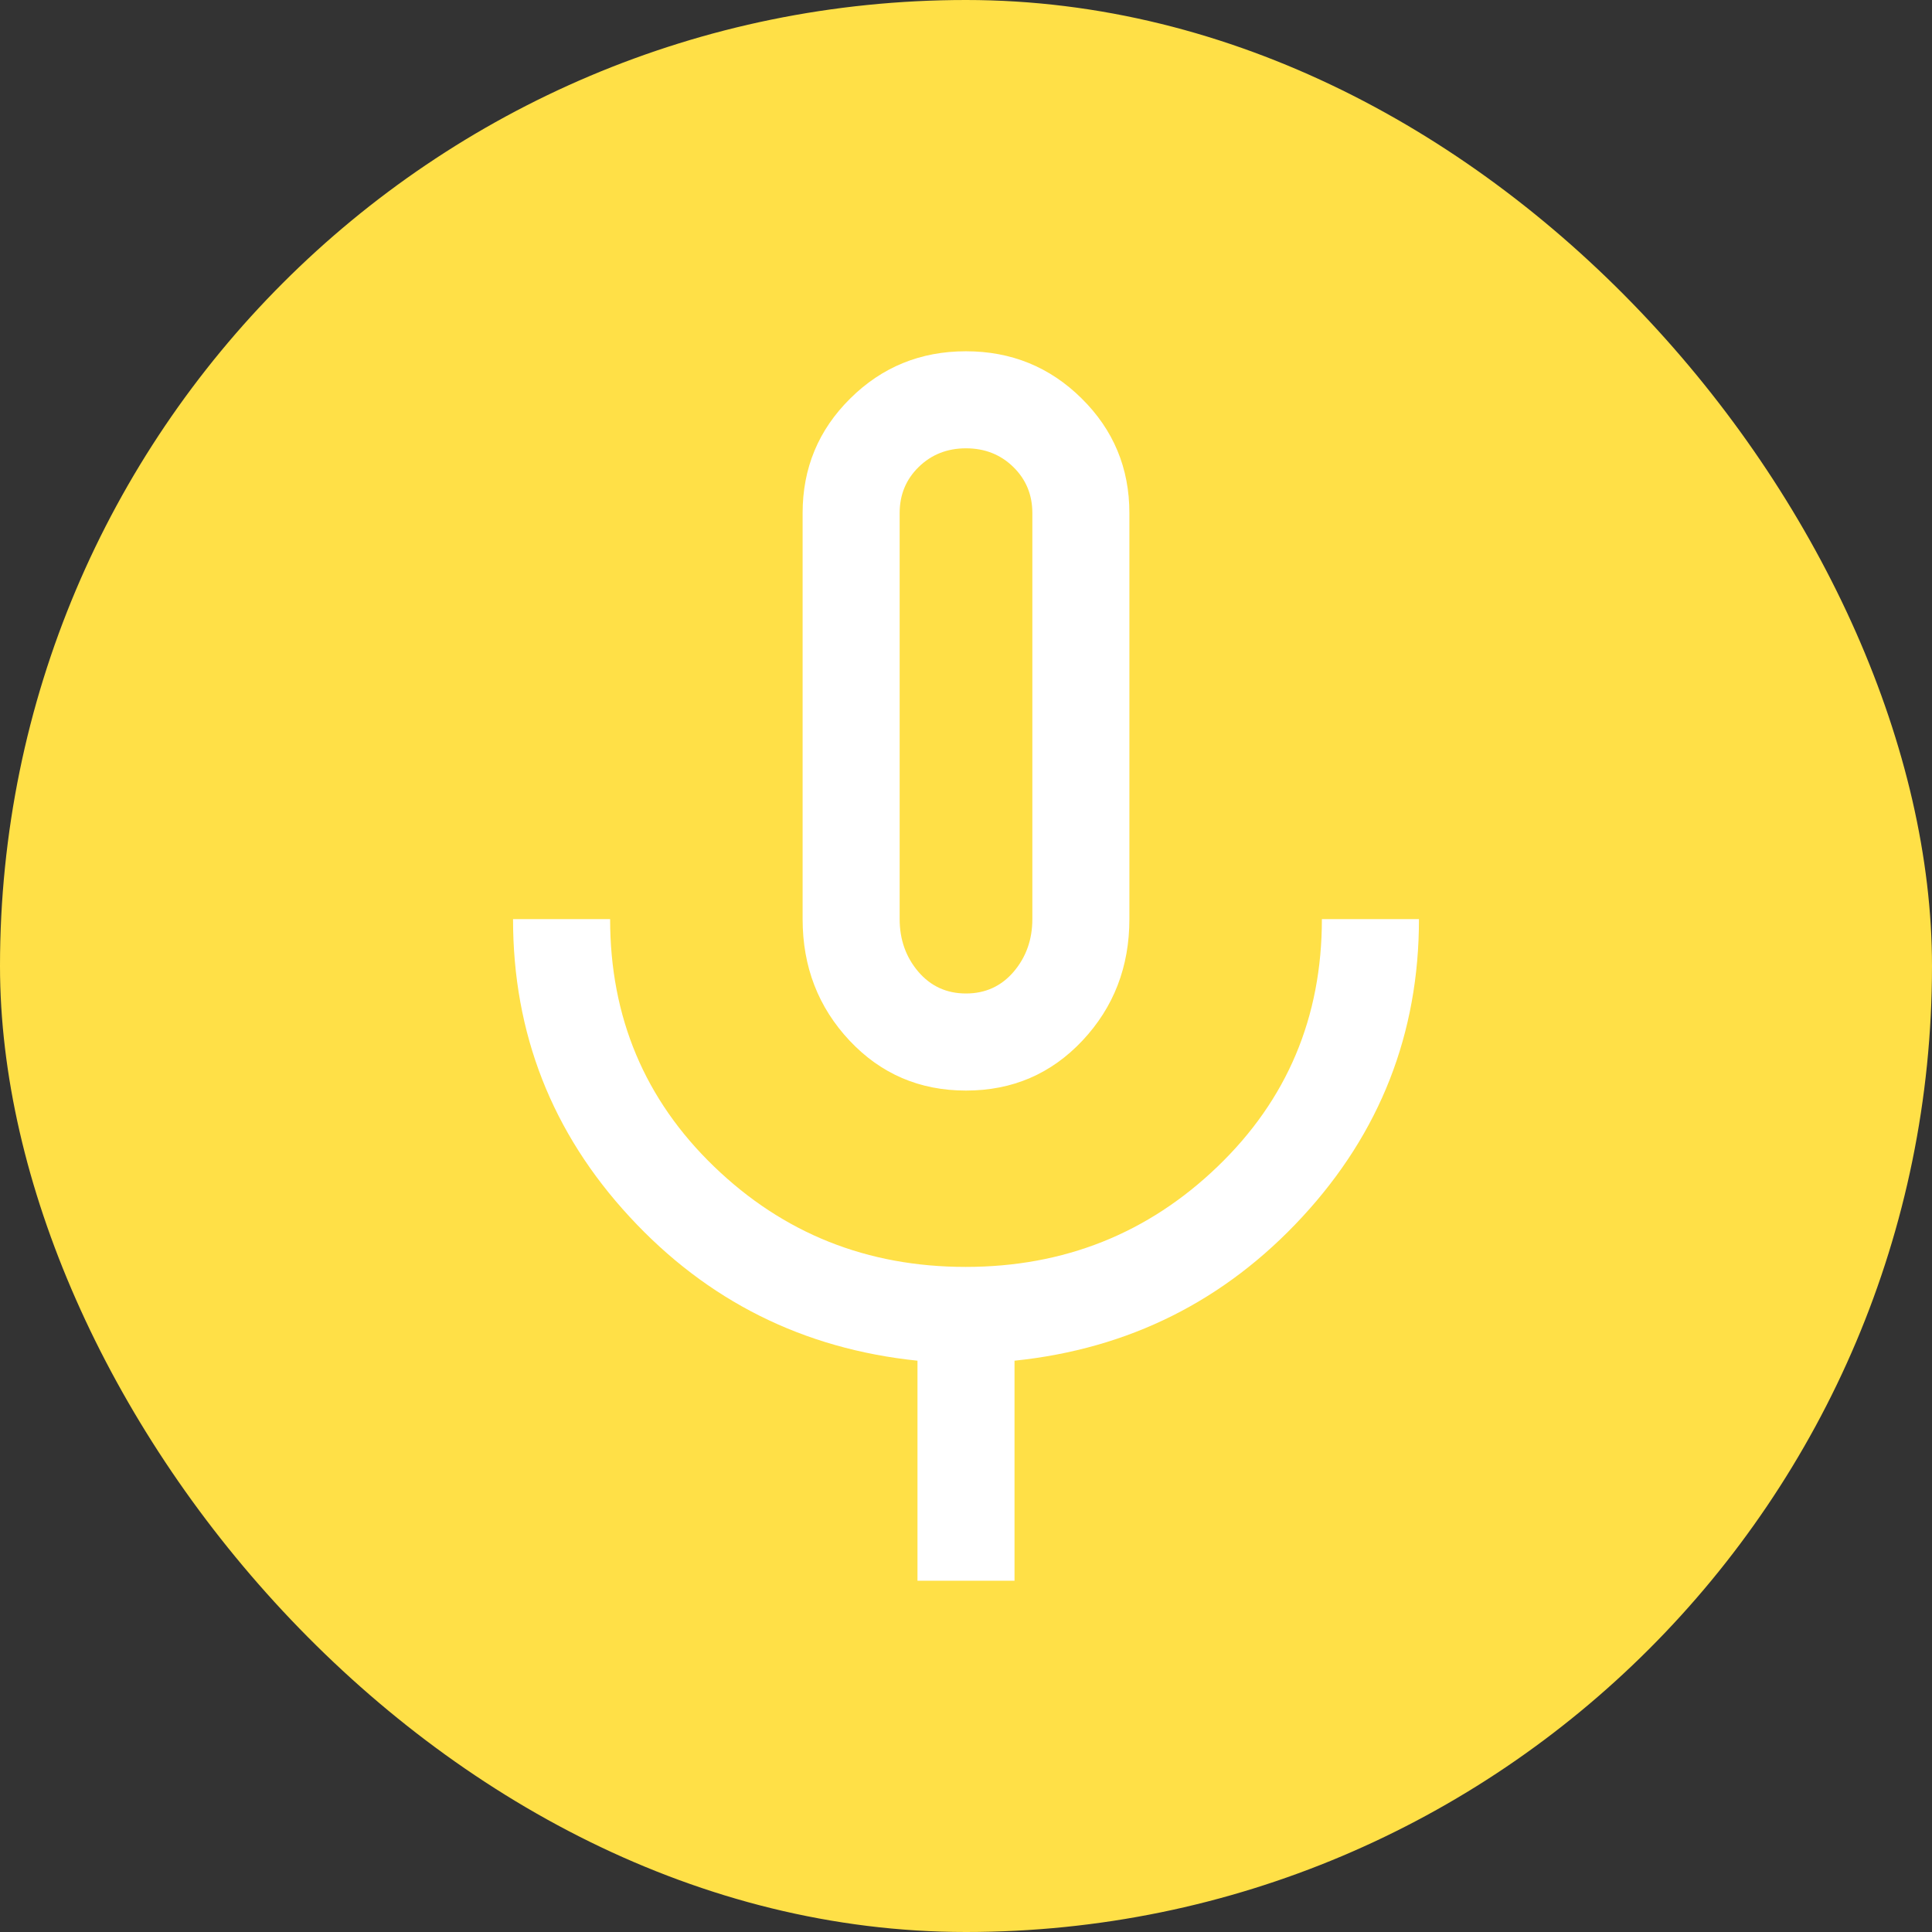
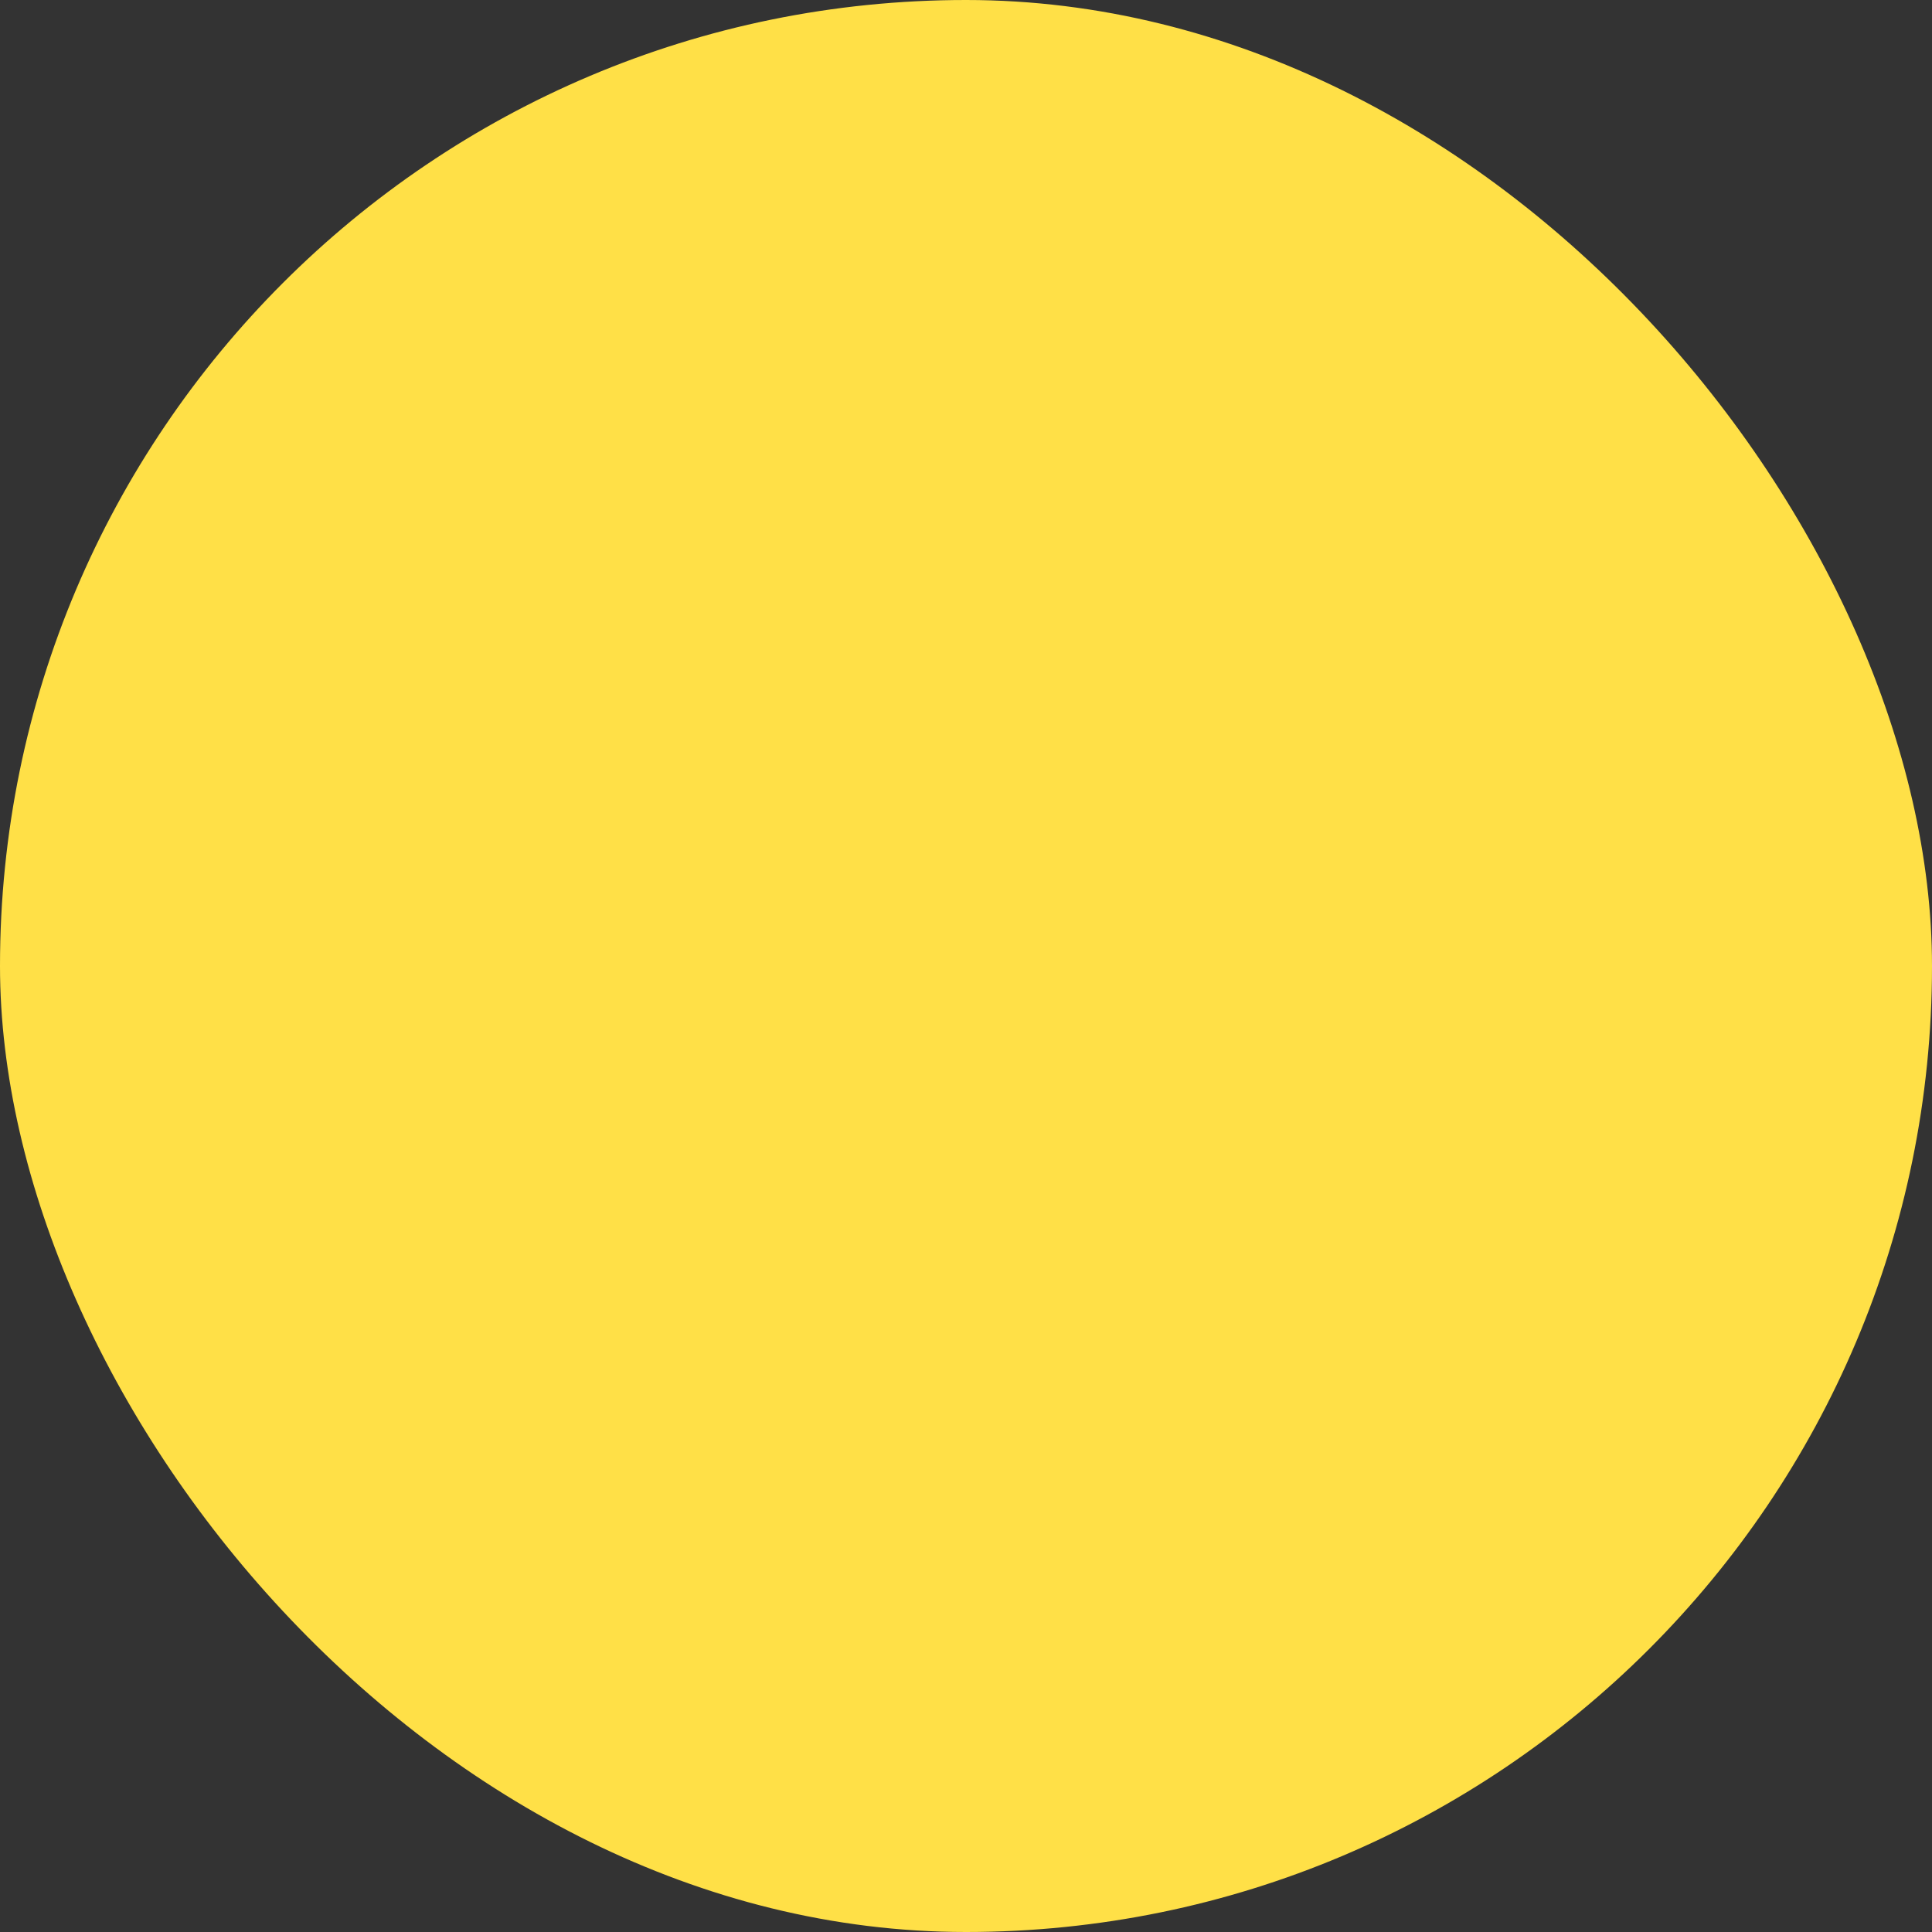
<svg xmlns="http://www.w3.org/2000/svg" fill="none" height="100%" overflow="visible" preserveAspectRatio="none" style="display: block;" viewBox="0 0 44 44" width="100%">
  <rect x="0" y="0" width="44" height="44" fill="#333333" stroke="none" />
  <g id="Frame 316087">
    <rect fill="#FFE047" height="44" rx="22" width="44" />
-     <path d="M22 24.837C20.944 24.837 20.06 24.457 19.347 23.698C18.635 22.939 18.279 22.017 18.279 20.932V11.684C18.279 10.661 18.64 9.791 19.364 9.075C20.087 8.358 20.965 8 21.998 8C23.031 8 23.91 8.358 24.634 9.075C25.359 9.791 25.721 10.661 25.721 11.684V20.932C25.721 22.017 25.365 22.939 24.653 23.698C23.94 24.457 23.056 24.837 22 24.837ZM20.895 36V30.989C18.291 30.719 16.105 29.626 14.337 27.71C12.568 25.795 11.684 23.535 11.684 20.932H13.895C13.895 23.167 14.684 25.046 16.263 26.568C17.842 28.091 19.752 28.853 21.992 28.853C24.233 28.853 26.145 28.091 27.729 26.568C29.313 25.046 30.105 23.167 30.105 20.932H32.316C32.316 23.535 31.432 25.795 29.663 27.71C27.895 29.626 25.709 30.719 23.105 30.989V36H20.895ZM22 22.626C22.442 22.626 22.804 22.46 23.087 22.129C23.369 21.797 23.511 21.398 23.511 20.932V11.684C23.511 11.267 23.366 10.917 23.076 10.634C22.787 10.352 22.428 10.21 22 10.21C21.572 10.21 21.213 10.352 20.924 10.634C20.634 10.917 20.489 11.267 20.489 11.684V20.932C20.489 21.398 20.631 21.797 20.913 22.129C21.196 22.46 21.558 22.626 22 22.626Z" fill="white" id="mic" />
  </g>
</svg>